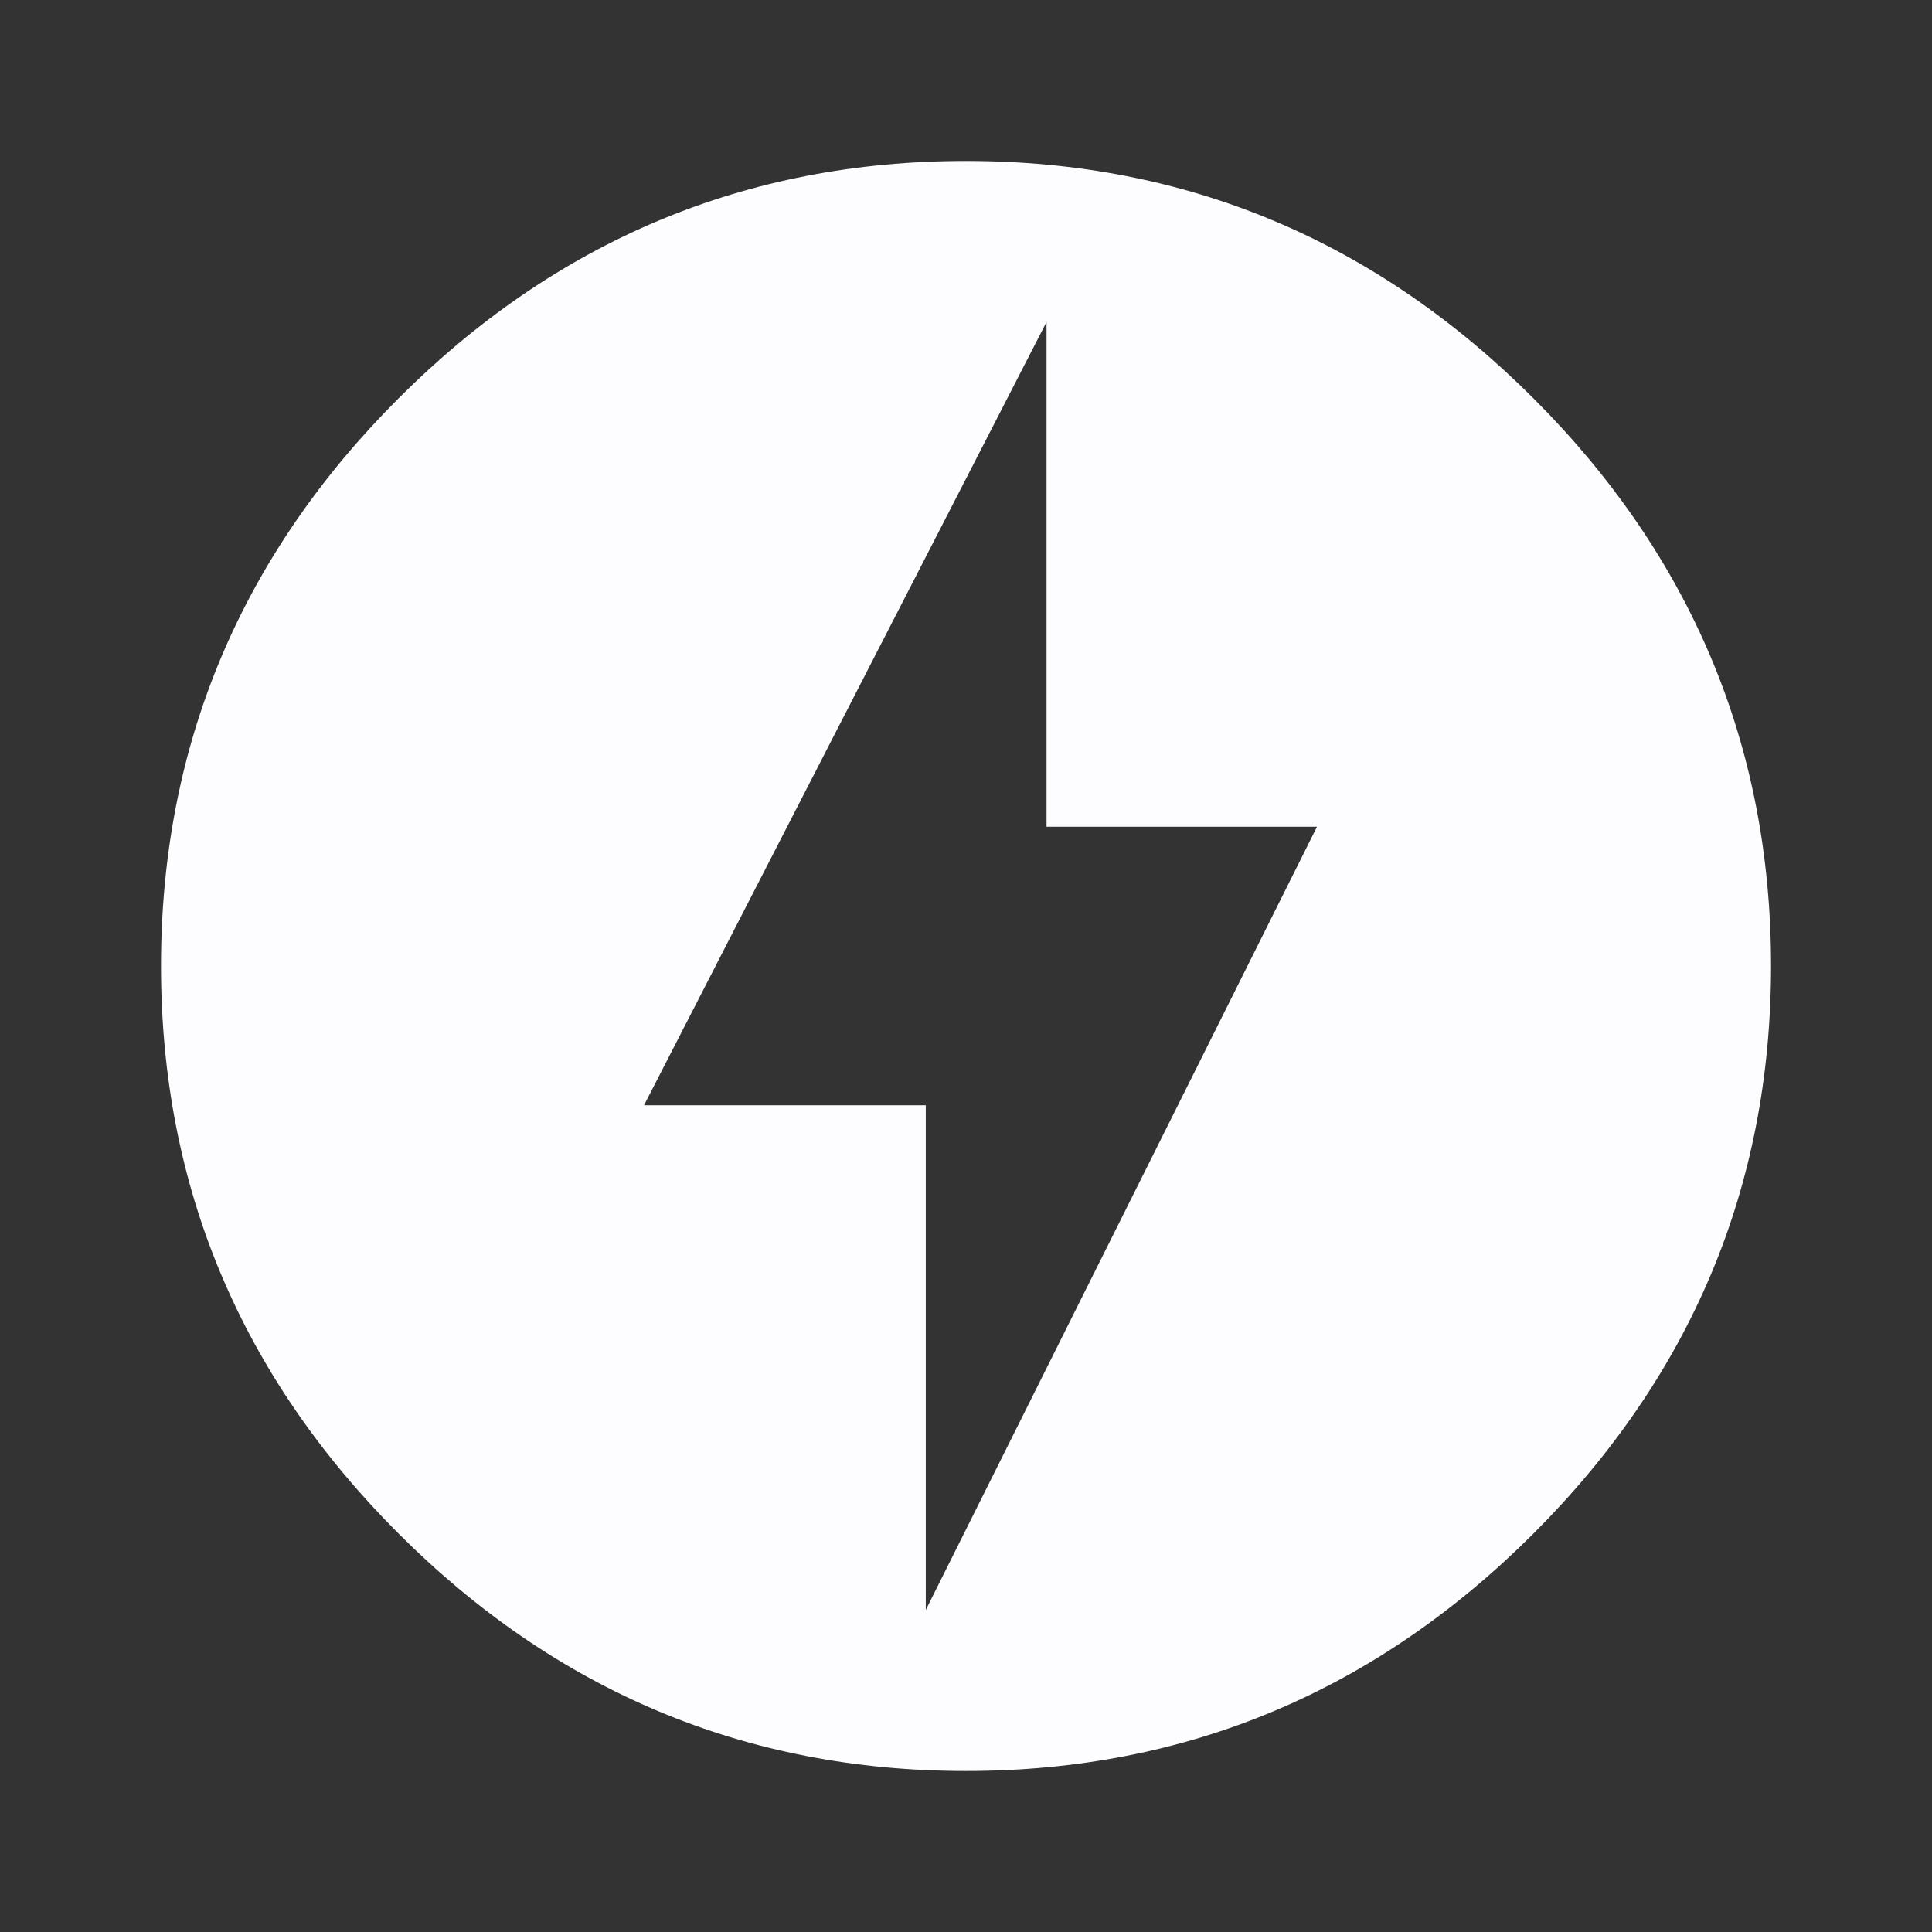
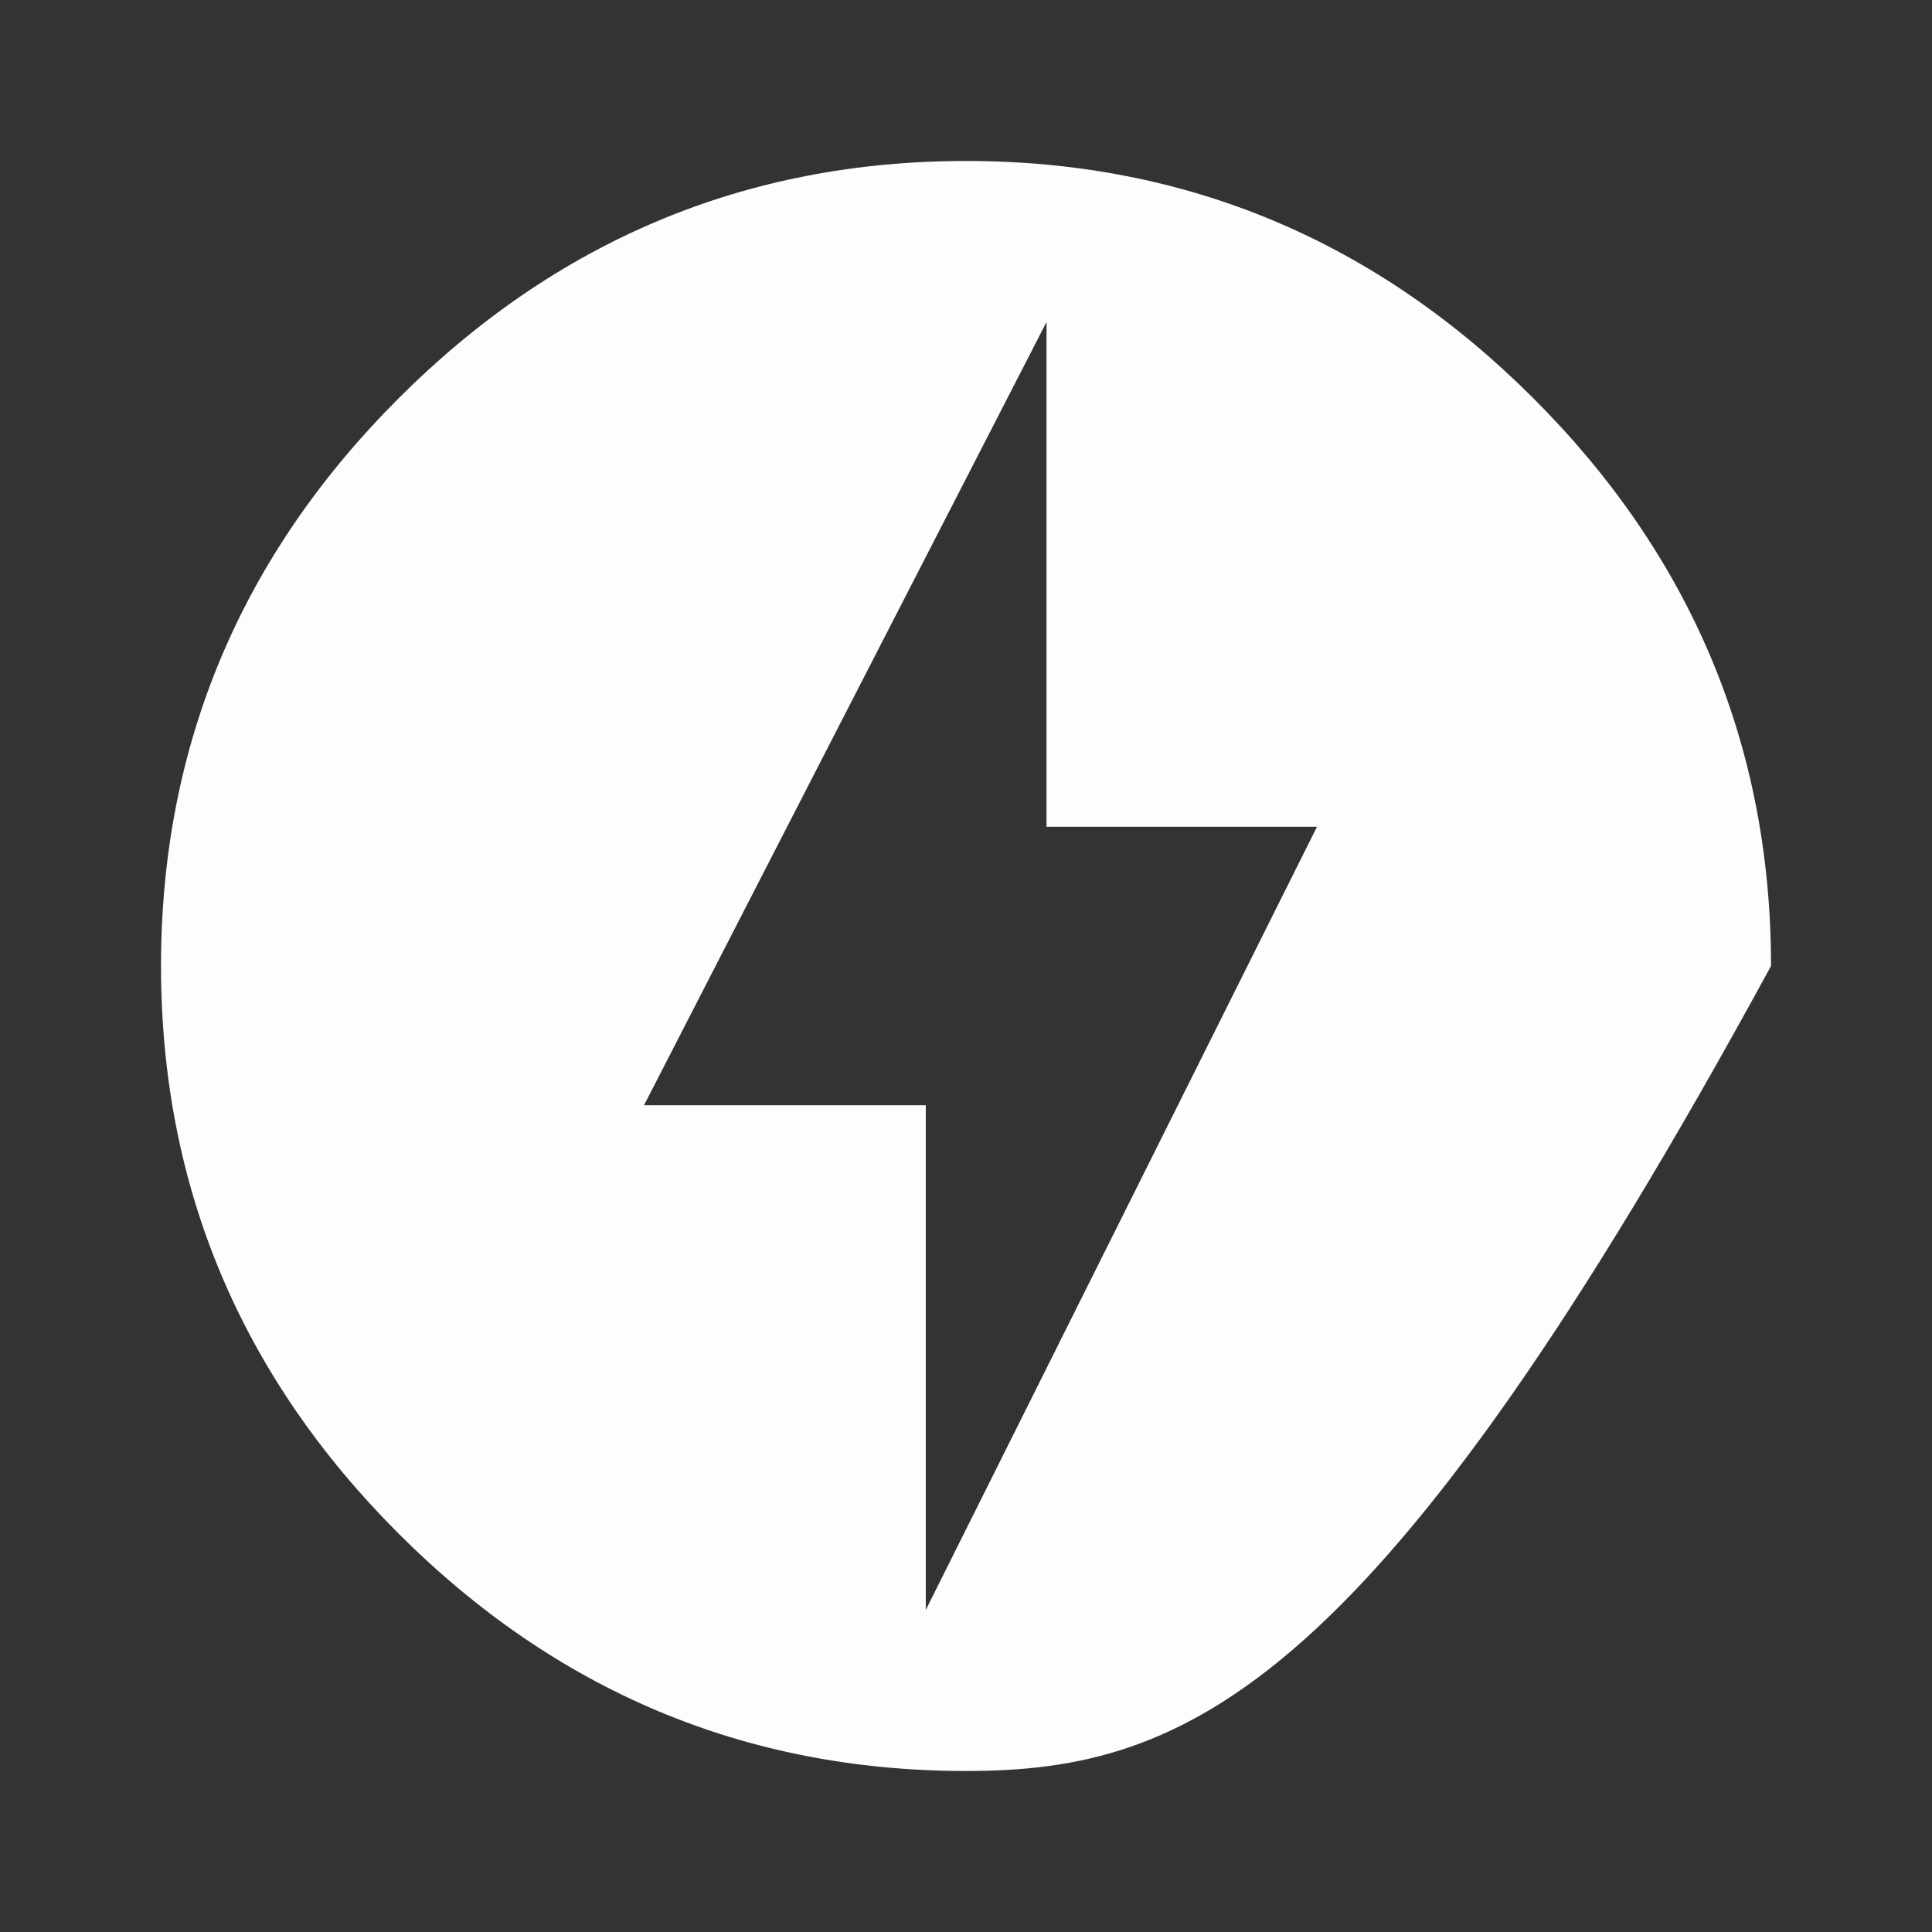
<svg xmlns="http://www.w3.org/2000/svg" width="44" height="44" viewBox="0 0 44 44" fill="none">
  <rect x="0" y="0" width="44" height="44" fill="#333333" stroke="none" />
-   <path d="M21.084 36.666L29.994 18.828H23.834V7.333L14.667 25.171H21.084V36.666ZM22 3.666C27.042 3.666 31.35 5.499 34.925 9.074C38.5 12.649 40.334 16.958 40.334 21.999C40.334 27.041 38.5 31.349 34.925 34.924C31.35 38.499 27.042 40.333 22 40.333C16.959 40.333 12.65 38.499 9.075 34.924C5.5 31.349 3.667 27.041 3.667 21.999C3.667 16.958 5.5 12.649 9.075 9.074C12.65 5.499 16.959 3.666 22 3.666Z" fill="#FDFDFF" />
+   <path d="M21.084 36.666L29.994 18.828H23.834V7.333L14.667 25.171H21.084V36.666ZM22 3.666C27.042 3.666 31.35 5.499 34.925 9.074C38.5 12.649 40.334 16.958 40.334 21.999C31.35 38.499 27.042 40.333 22 40.333C16.959 40.333 12.65 38.499 9.075 34.924C5.5 31.349 3.667 27.041 3.667 21.999C3.667 16.958 5.5 12.649 9.075 9.074C12.65 5.499 16.959 3.666 22 3.666Z" fill="#FDFDFF" />
</svg>